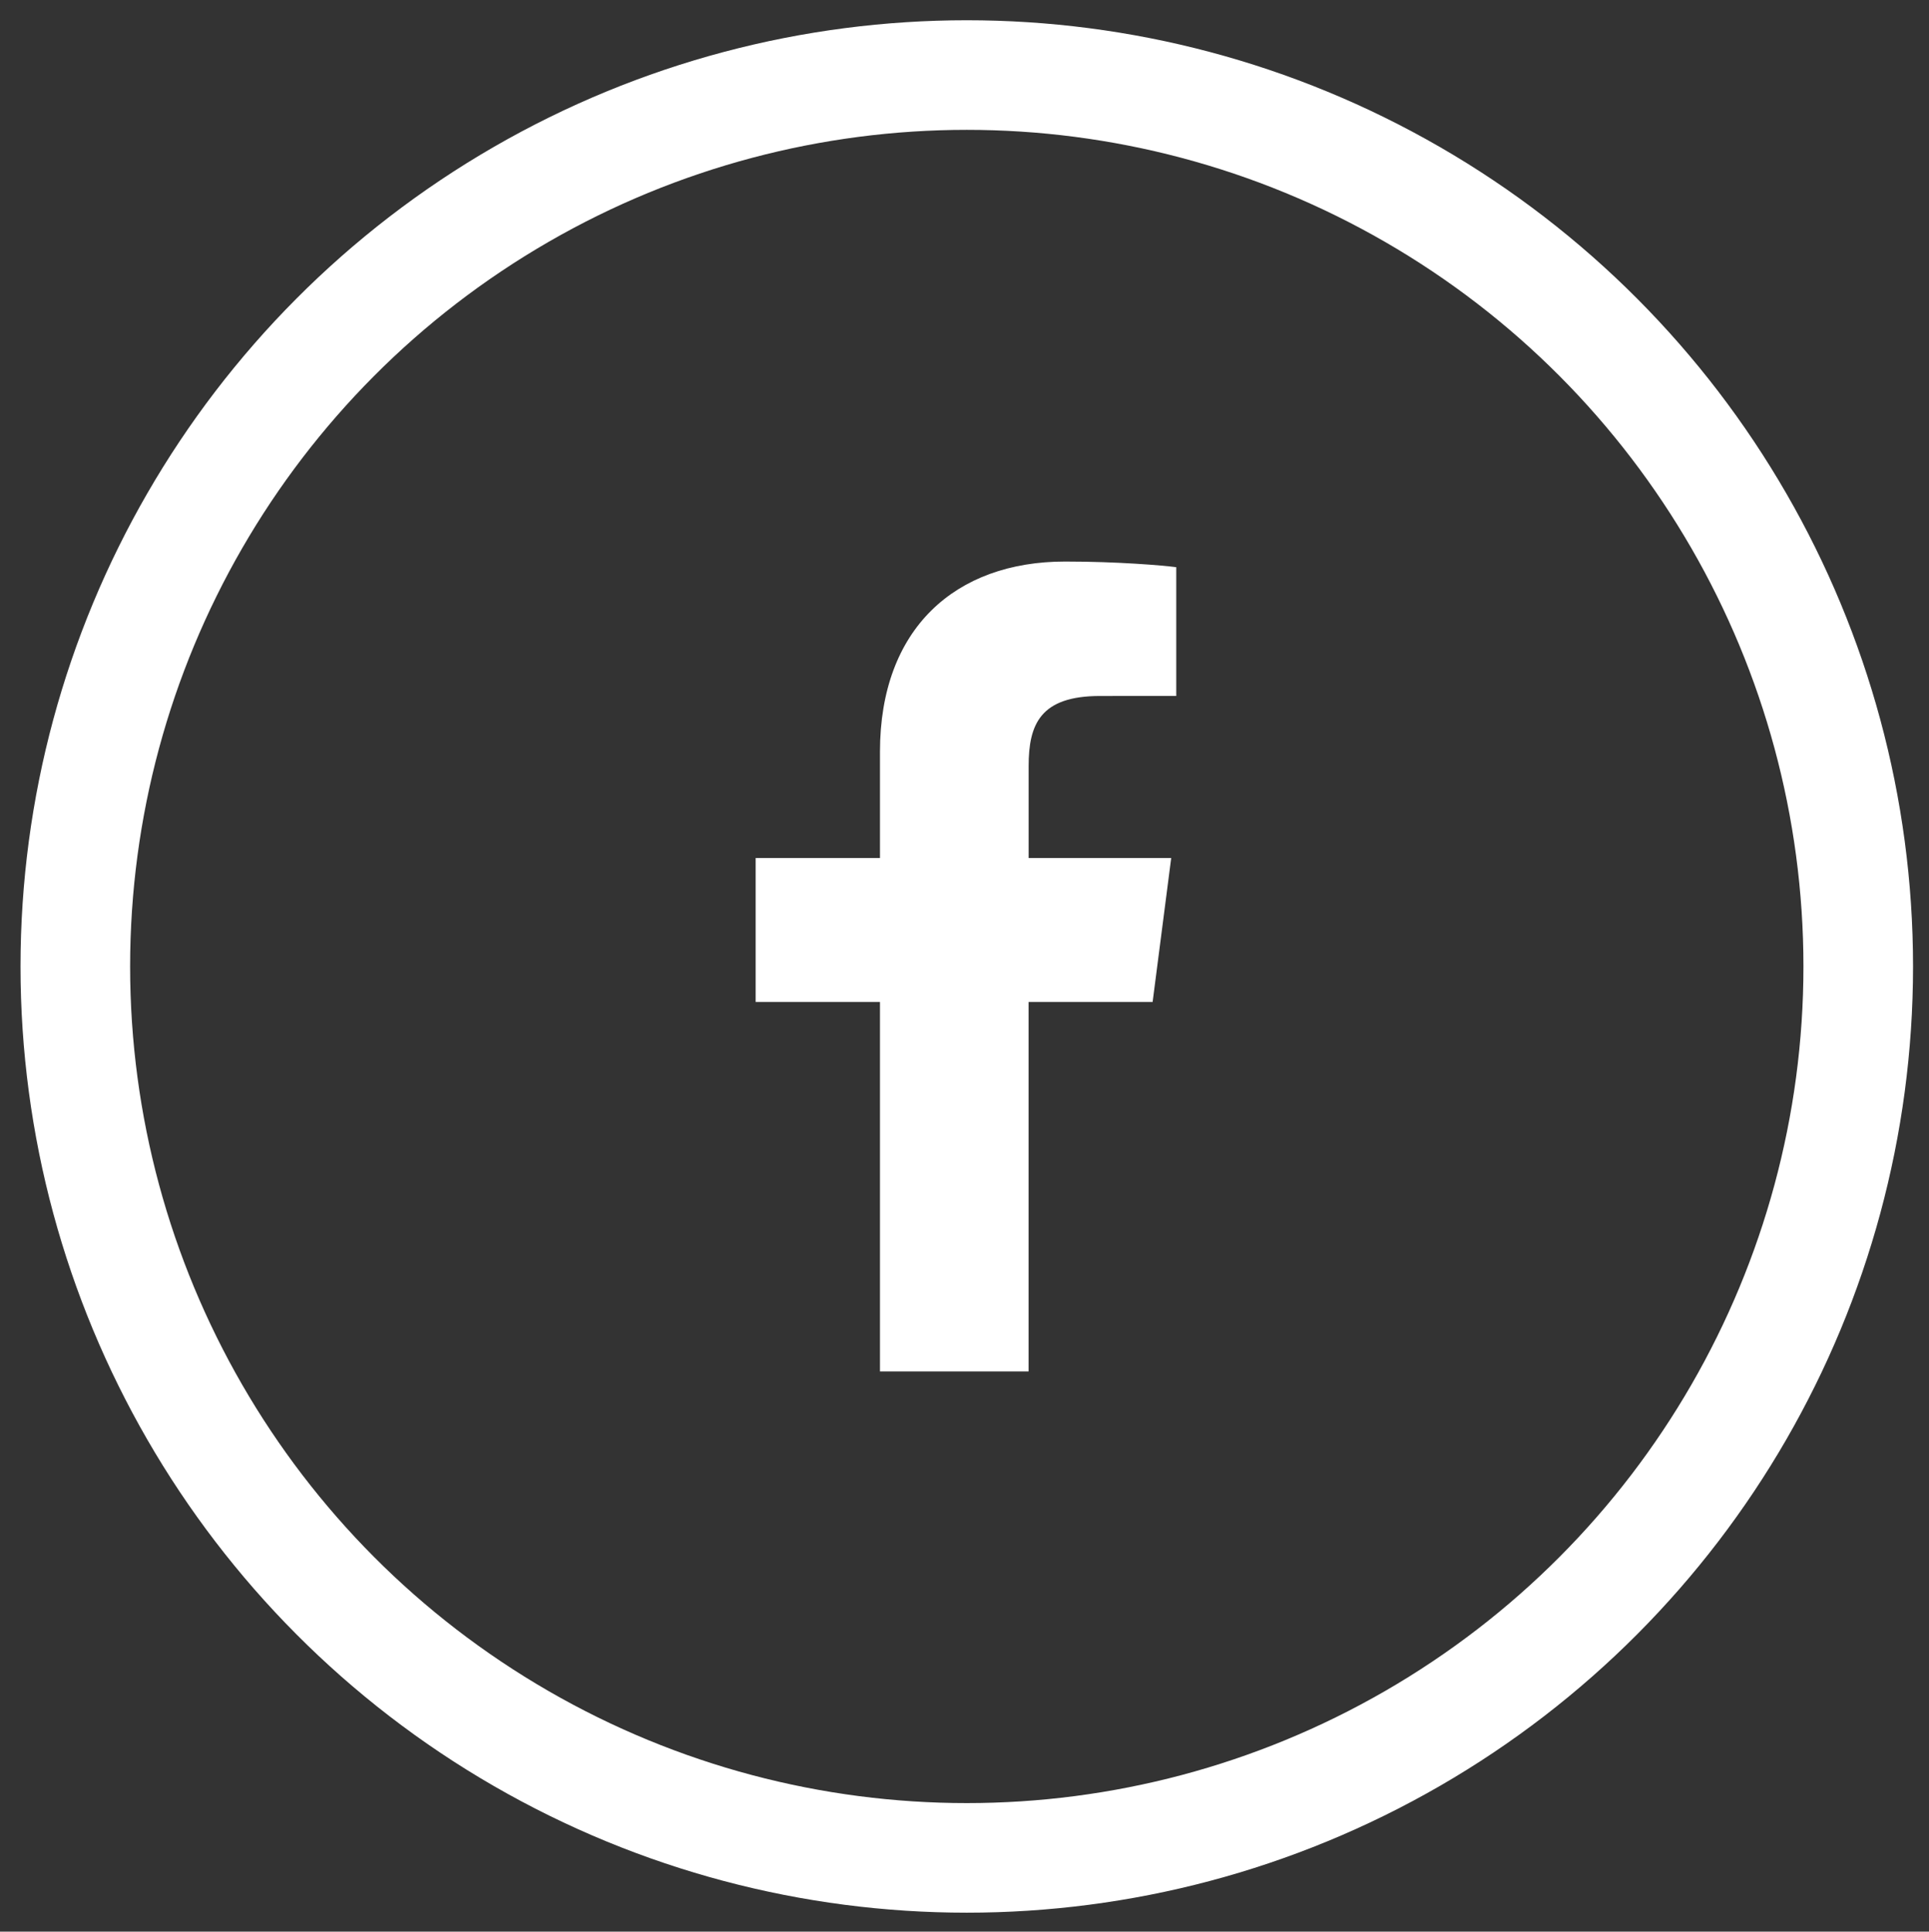
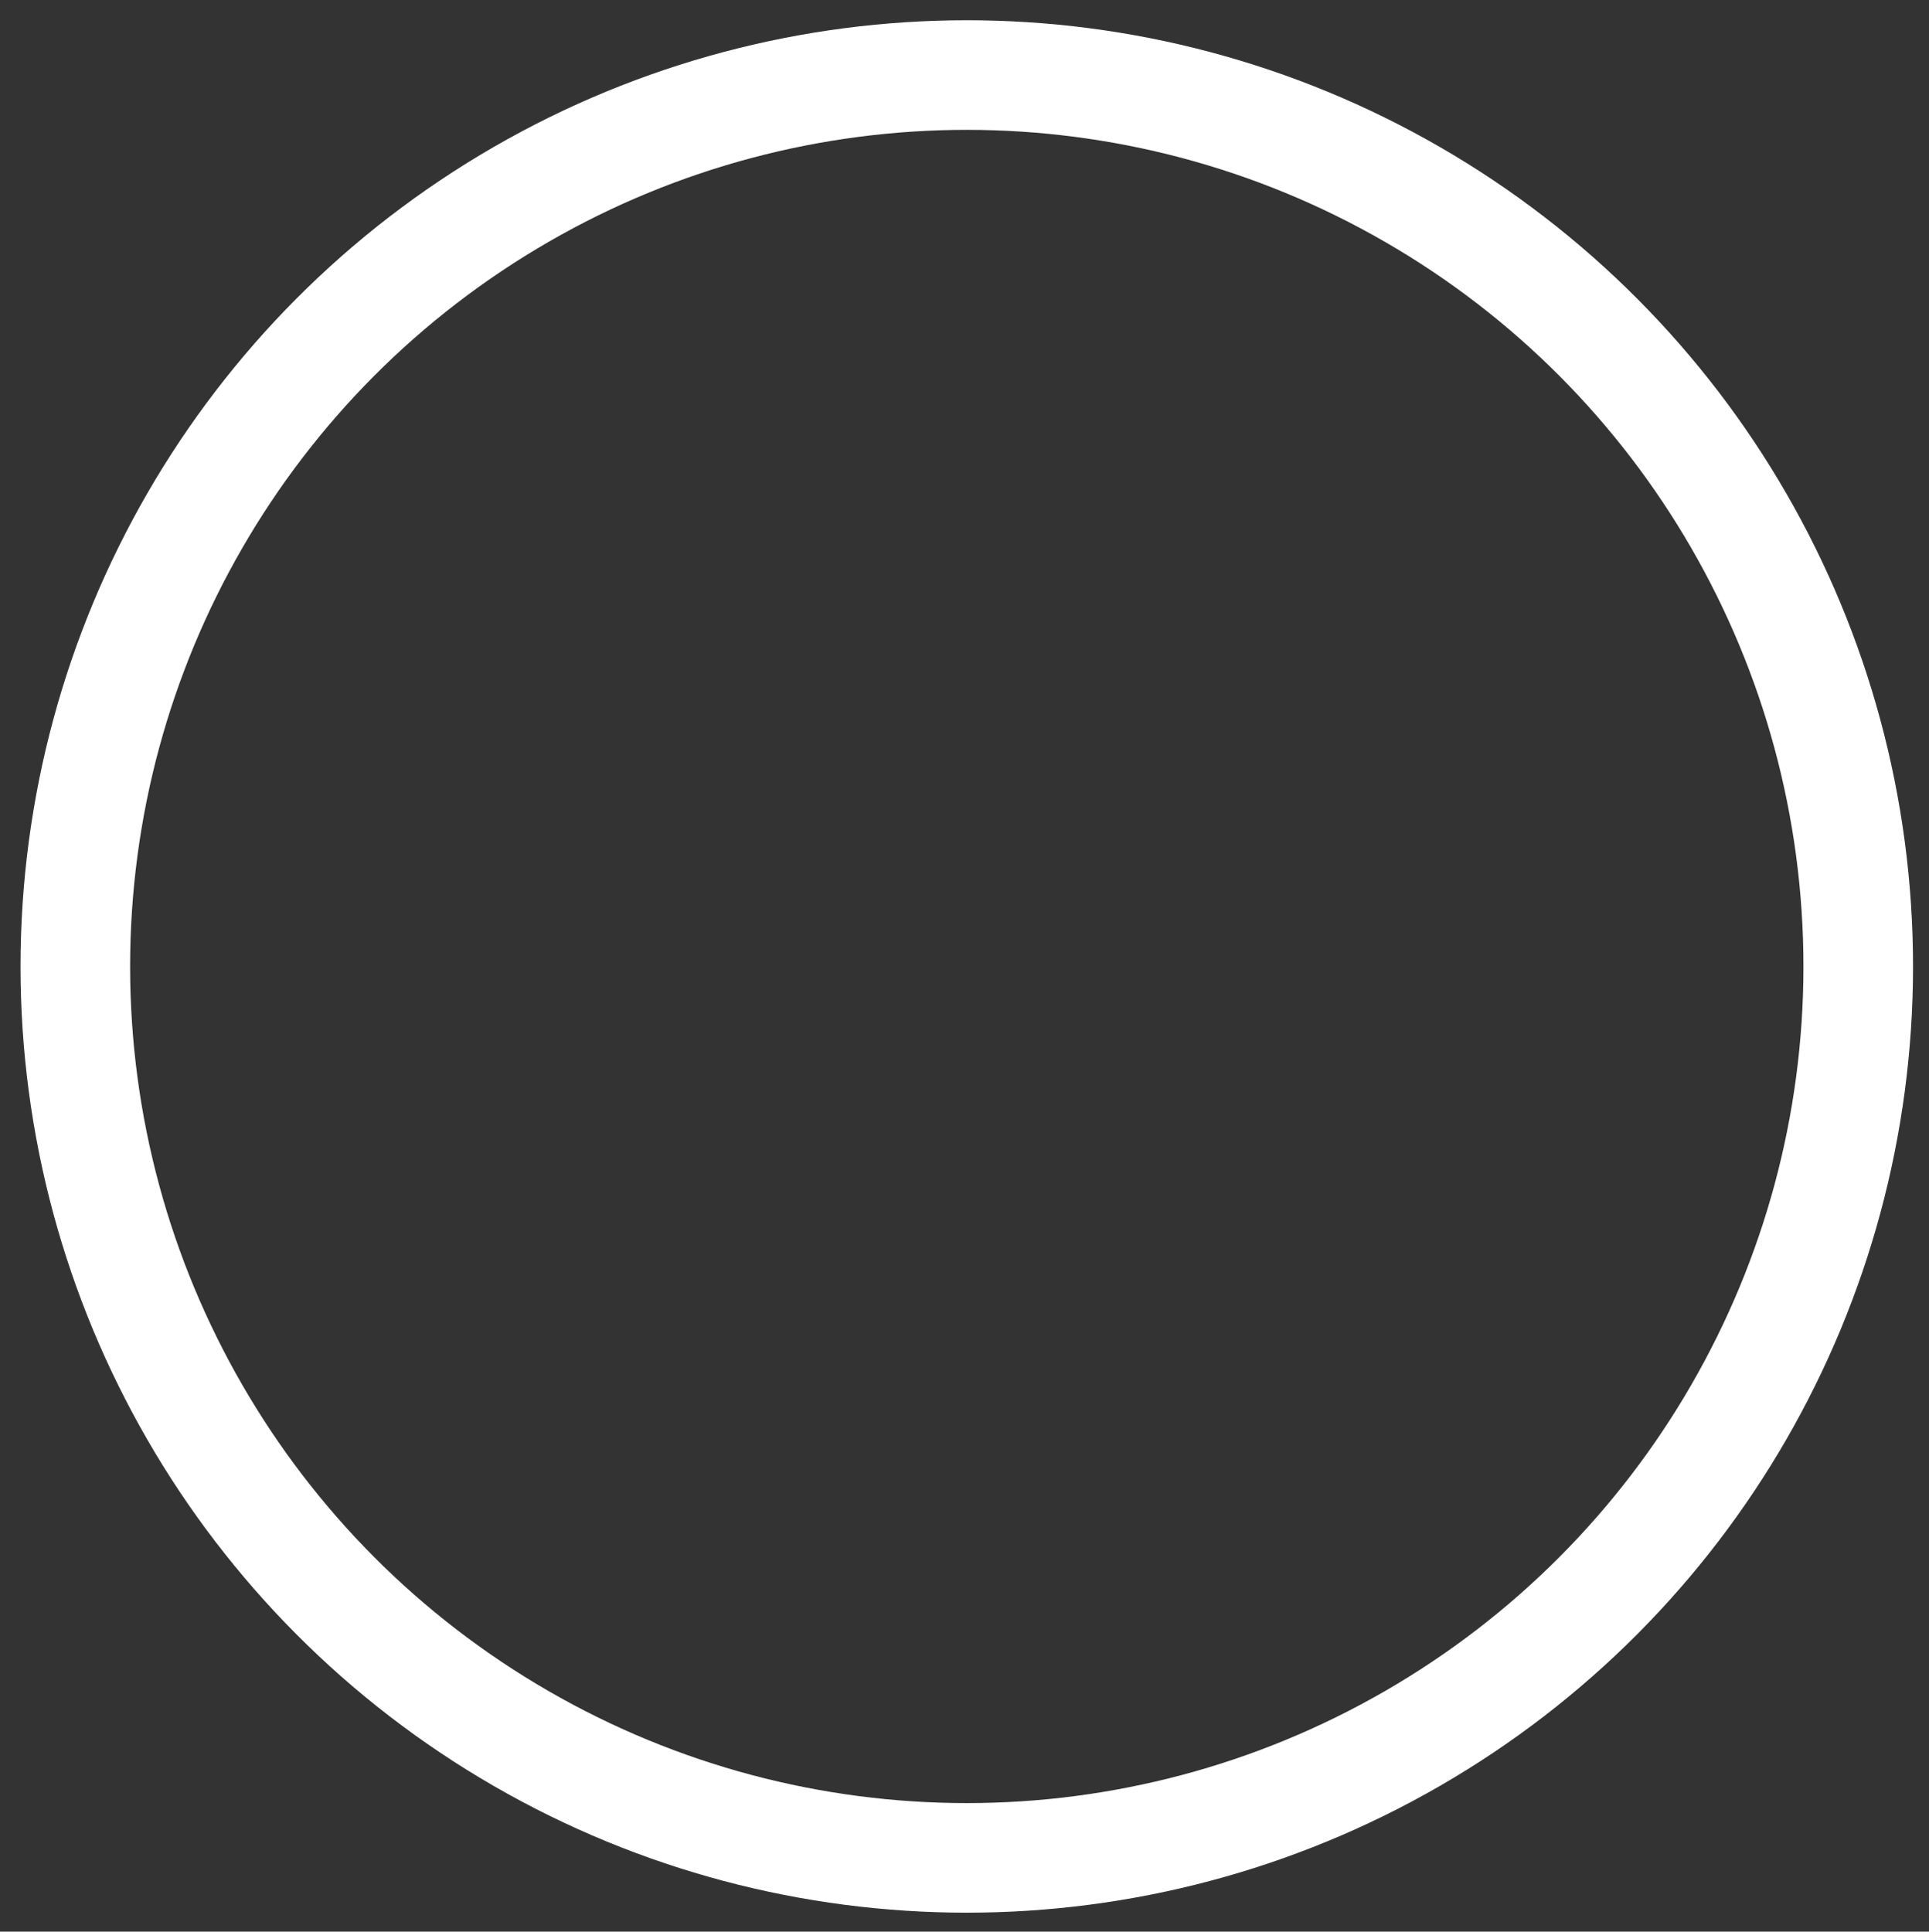
<svg xmlns="http://www.w3.org/2000/svg" version="1.1" id="Vrstva_1" x="0px" y="0px" viewBox="0 0 4400 4406.2" style="enable-background:new 0 0 4400 4406.2;" xml:space="preserve">
  <rect x="0" y="0" width="4400" height="4406.2" fill="#333333" stroke="none" />
  <style type="text/css">
	.st0{fill:#FFFFFF;}
	.st1{fill:none;stroke:#FFFFFF;stroke-width:250;stroke-miterlimit:10;}
</style>
-   <path class="st0" d="M2346.2,3128.3v-842.7h282.9l42.4-328.4h-325.2v-209.7c0-95.1,26.4-159.9,162.8-159.9l173.9-0.1v-293.7  c-30.1-4-133.3-12.9-253.4-12.9c-250.7,0-422.4,153.1-422.4,434.1v242.2h-283.6v328.4h283.6v842.7H2346.2L2346.2,3128.3z" />
  <circle class="st1" cx="2205.2" cy="2204.6" r="2033.4" />
</svg>